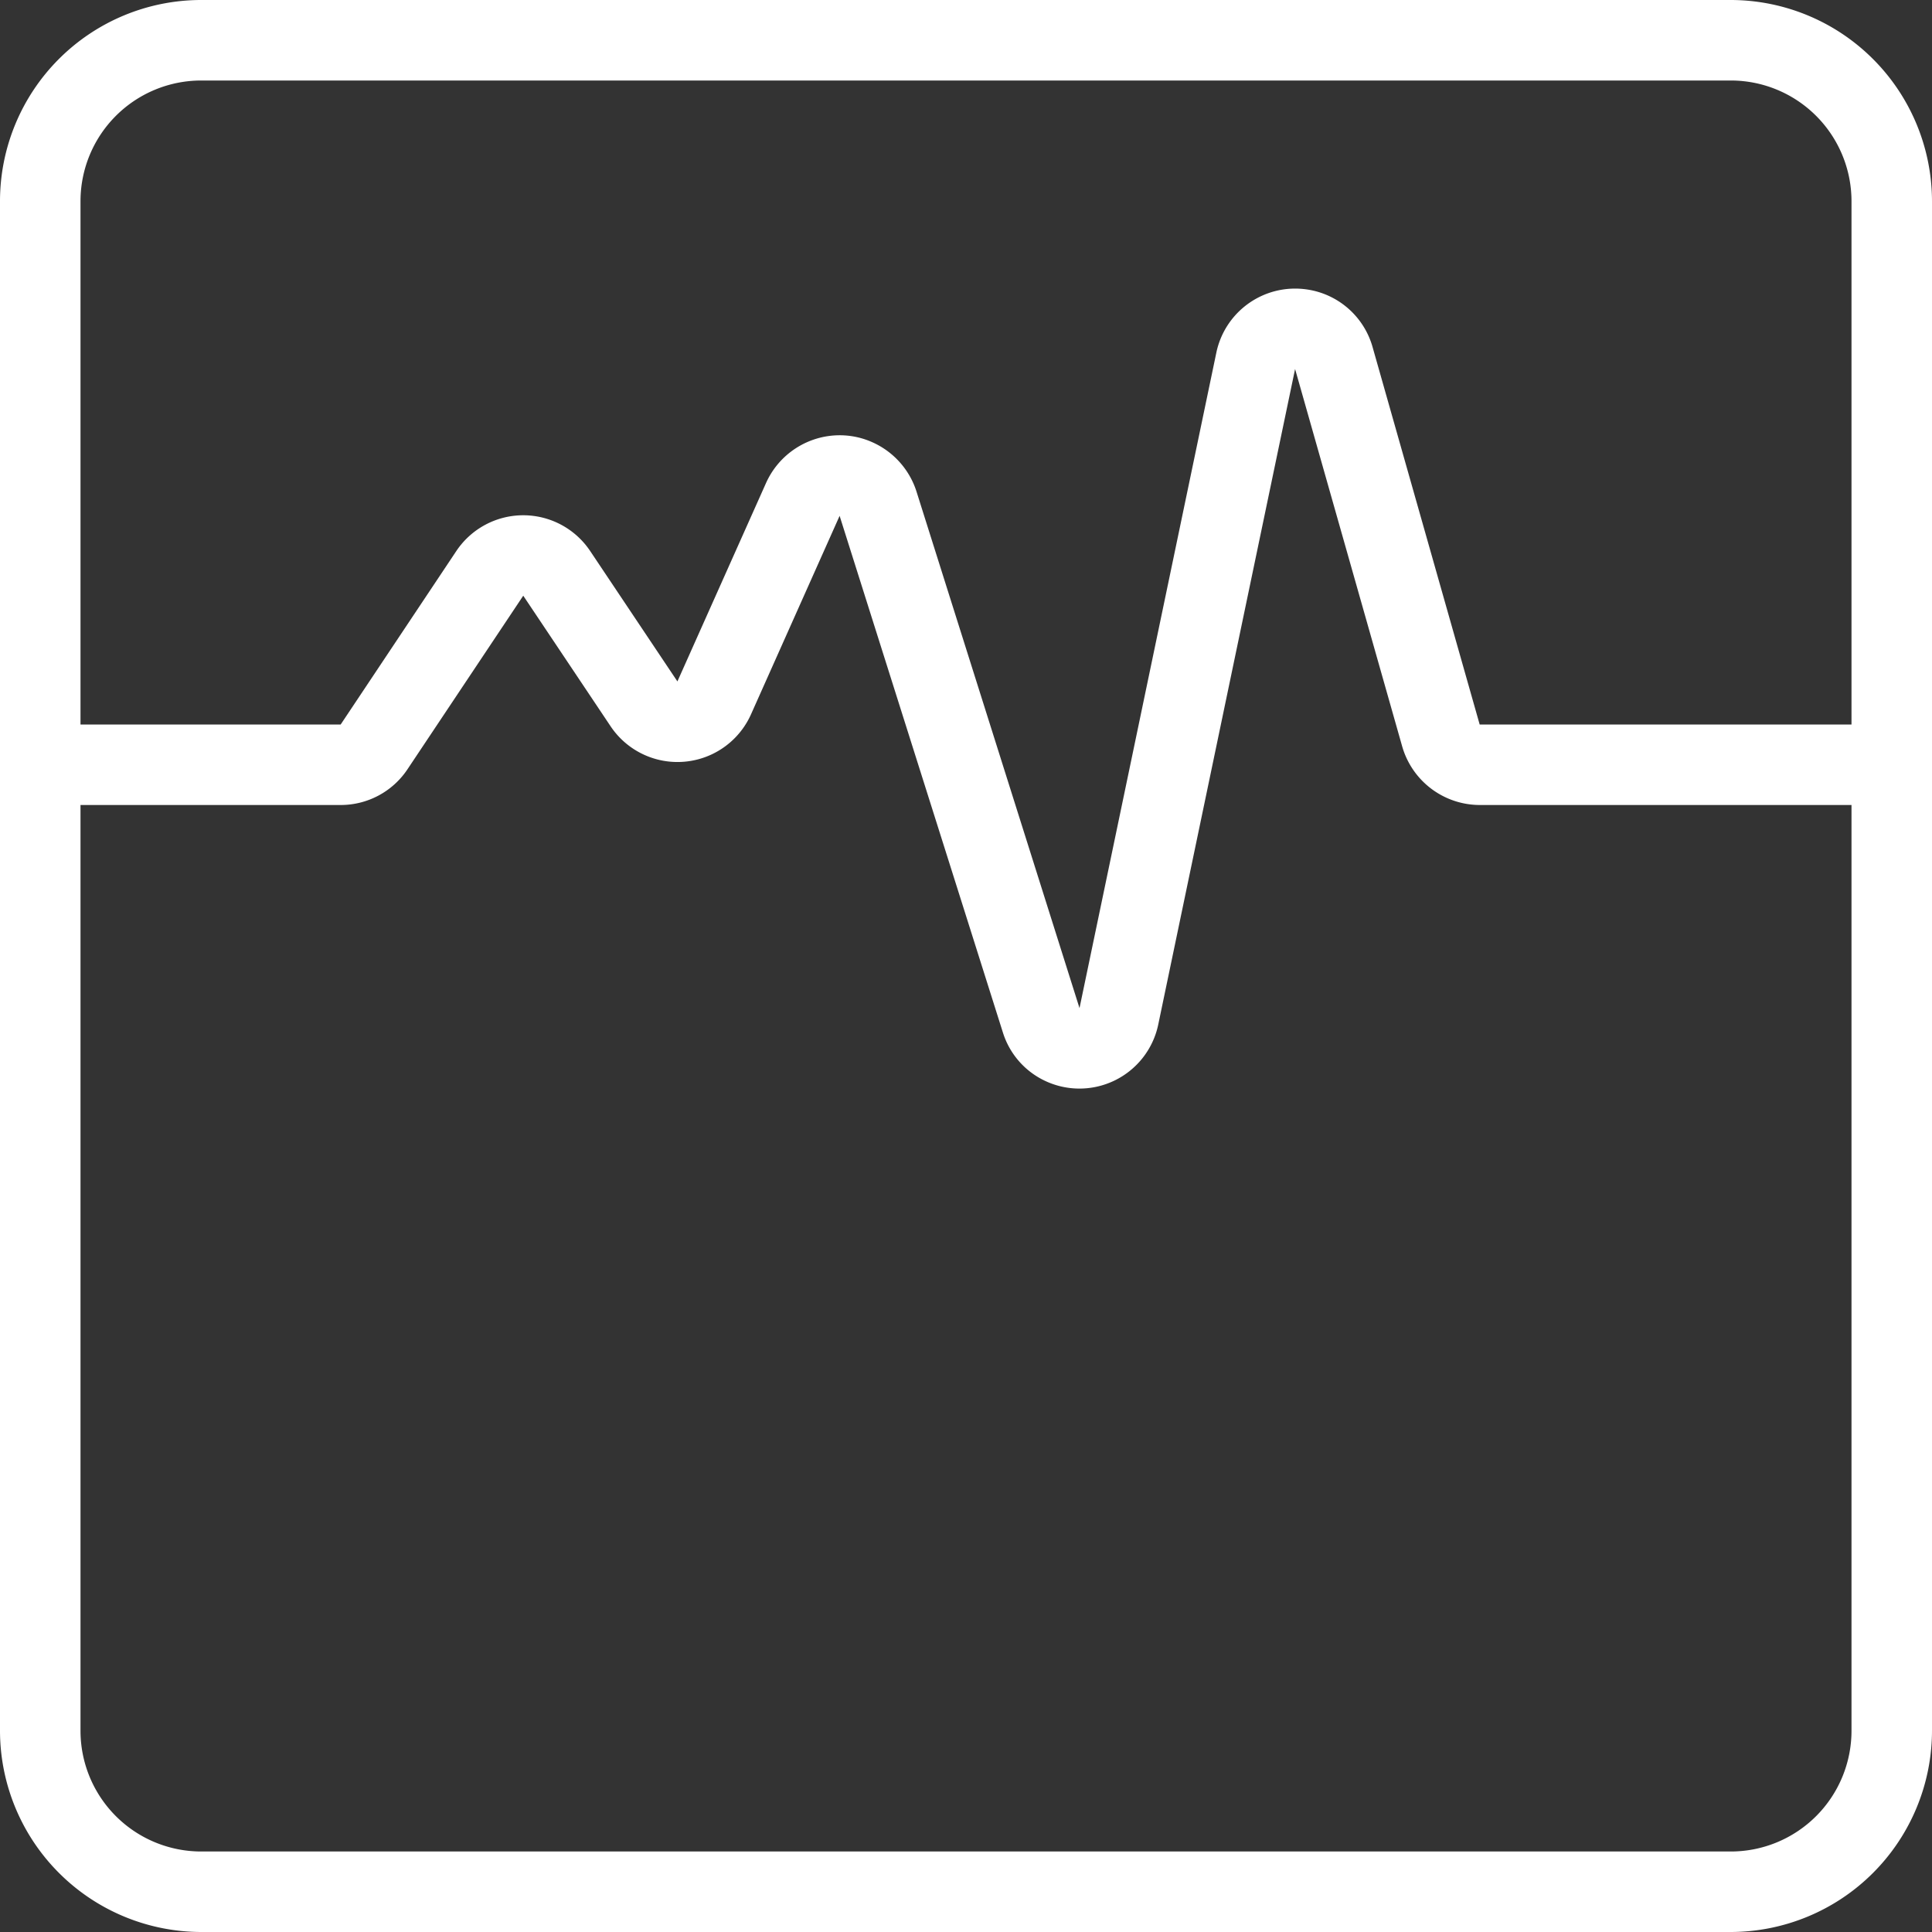
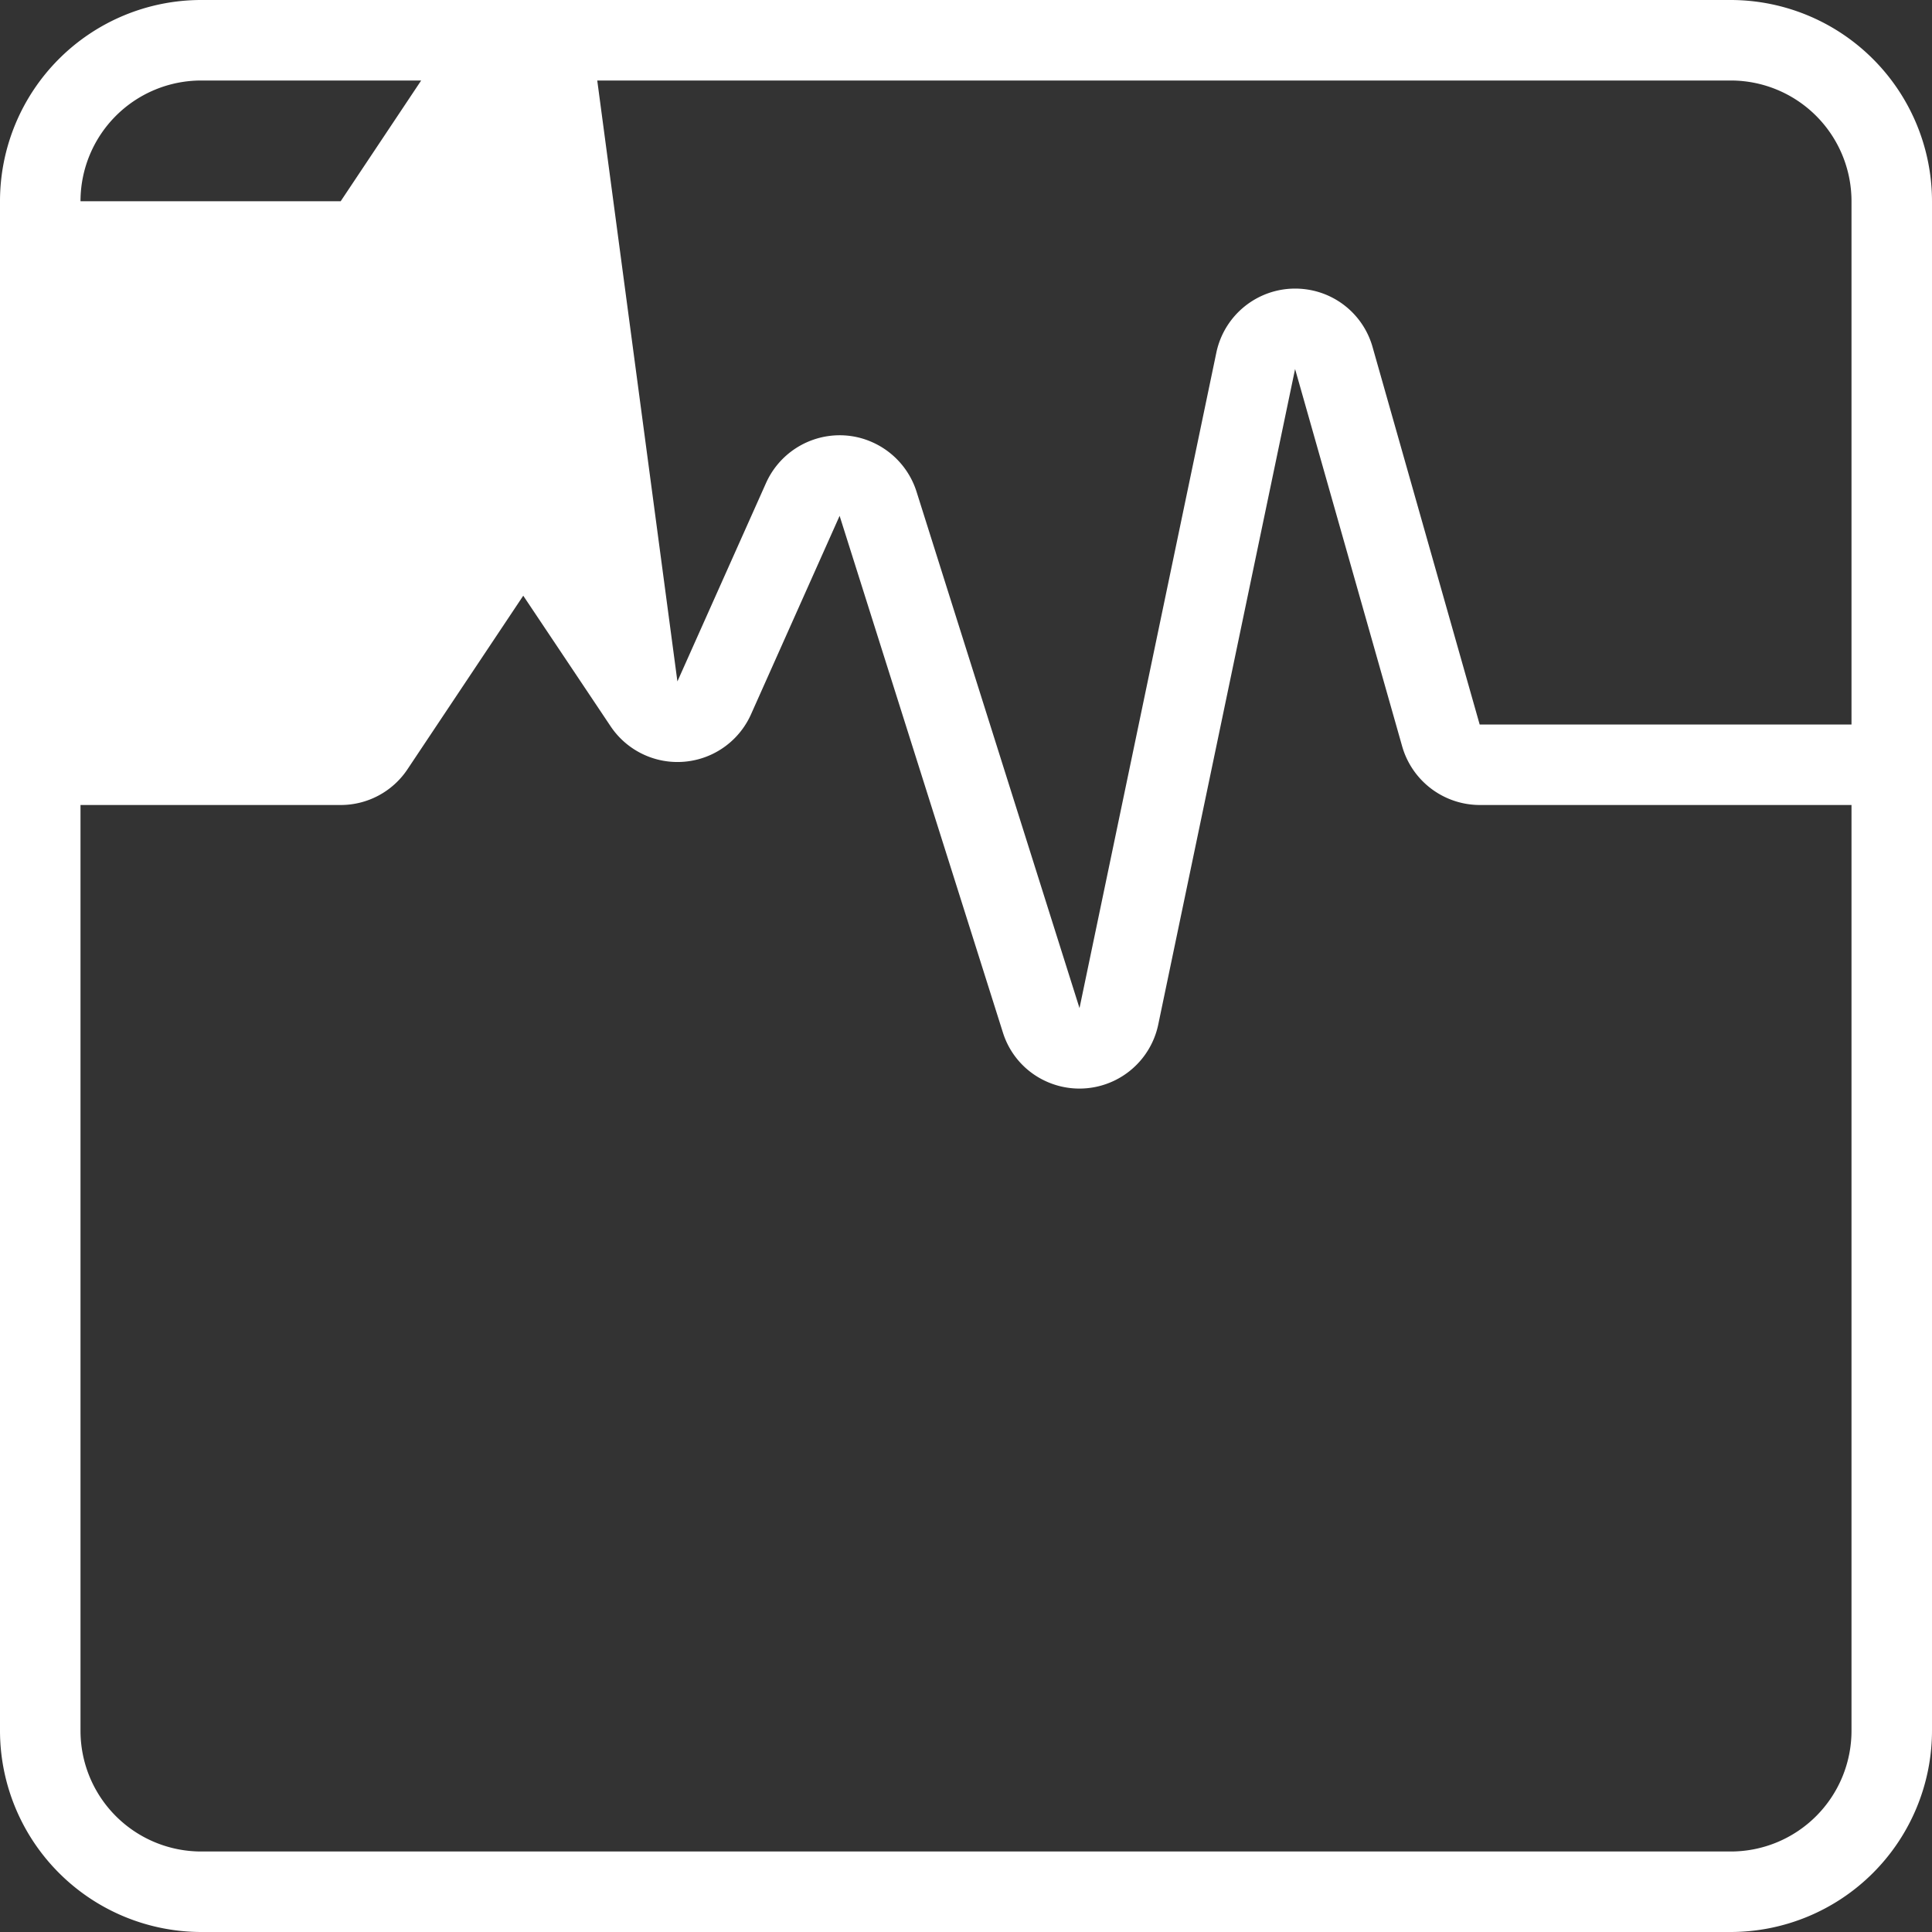
<svg xmlns="http://www.w3.org/2000/svg" width="48" height="48" viewBox="0 0 48 48">
  <rect x="0" y="0" width="48" height="48" fill="#333333" stroke="none" />
-   <path id="Pfad_11" data-name="Pfad 11" d="M5,48a5.006,5.006,0,0,1-5-5V5A5,5,0,0,1,5,0H43a5.006,5.006,0,0,1,5,5V43a5.007,5.007,0,0,1-5,5ZM2,43a3,3,0,0,0,3,3H43a3,3,0,0,0,3-3V20H36.762a2.009,2.009,0,0,1-1.924-1.452l-2.662-9.38-3.4,16.288A2,2,0,0,1,25.9,26.822a1.98,1.98,0,0,1-.984-1.172L20.86,12.816l-2.2,4.928a2,2,0,0,1-3.49.3L13,14.8l-2.872,4.306A1.992,1.992,0,0,1,8.464,20H2ZM20.862,10.814a1.975,1.975,0,0,1,.808.172,2.008,2.008,0,0,1,1.1,1.226L26.82,25.046,30.22,8.76a2,2,0,0,1,1.956-1.59,2.043,2.043,0,0,1,.412.042A1.993,1.993,0,0,1,34.1,8.618L36.762,18H46V5a3,3,0,0,0-3-3H5A3,3,0,0,0,2,5V18H8.464l2.872-4.308a2,2,0,0,1,3.328,0L16.83,16.93,19.032,12A2.007,2.007,0,0,1,20.862,10.814Z" fill="#fff" />
+   <path id="Pfad_11" data-name="Pfad 11" d="M5,48a5.006,5.006,0,0,1-5-5V5A5,5,0,0,1,5,0H43a5.006,5.006,0,0,1,5,5V43a5.007,5.007,0,0,1-5,5ZM2,43a3,3,0,0,0,3,3H43a3,3,0,0,0,3-3V20H36.762a2.009,2.009,0,0,1-1.924-1.452l-2.662-9.38-3.4,16.288A2,2,0,0,1,25.9,26.822a1.98,1.98,0,0,1-.984-1.172L20.86,12.816l-2.2,4.928a2,2,0,0,1-3.49.3L13,14.8l-2.872,4.306A1.992,1.992,0,0,1,8.464,20H2ZM20.862,10.814a1.975,1.975,0,0,1,.808.172,2.008,2.008,0,0,1,1.1,1.226L26.82,25.046,30.22,8.76a2,2,0,0,1,1.956-1.59,2.043,2.043,0,0,1,.412.042A1.993,1.993,0,0,1,34.1,8.618L36.762,18H46V5a3,3,0,0,0-3-3H5A3,3,0,0,0,2,5H8.464l2.872-4.308a2,2,0,0,1,3.328,0L16.83,16.93,19.032,12A2.007,2.007,0,0,1,20.862,10.814Z" fill="#fff" />
</svg>